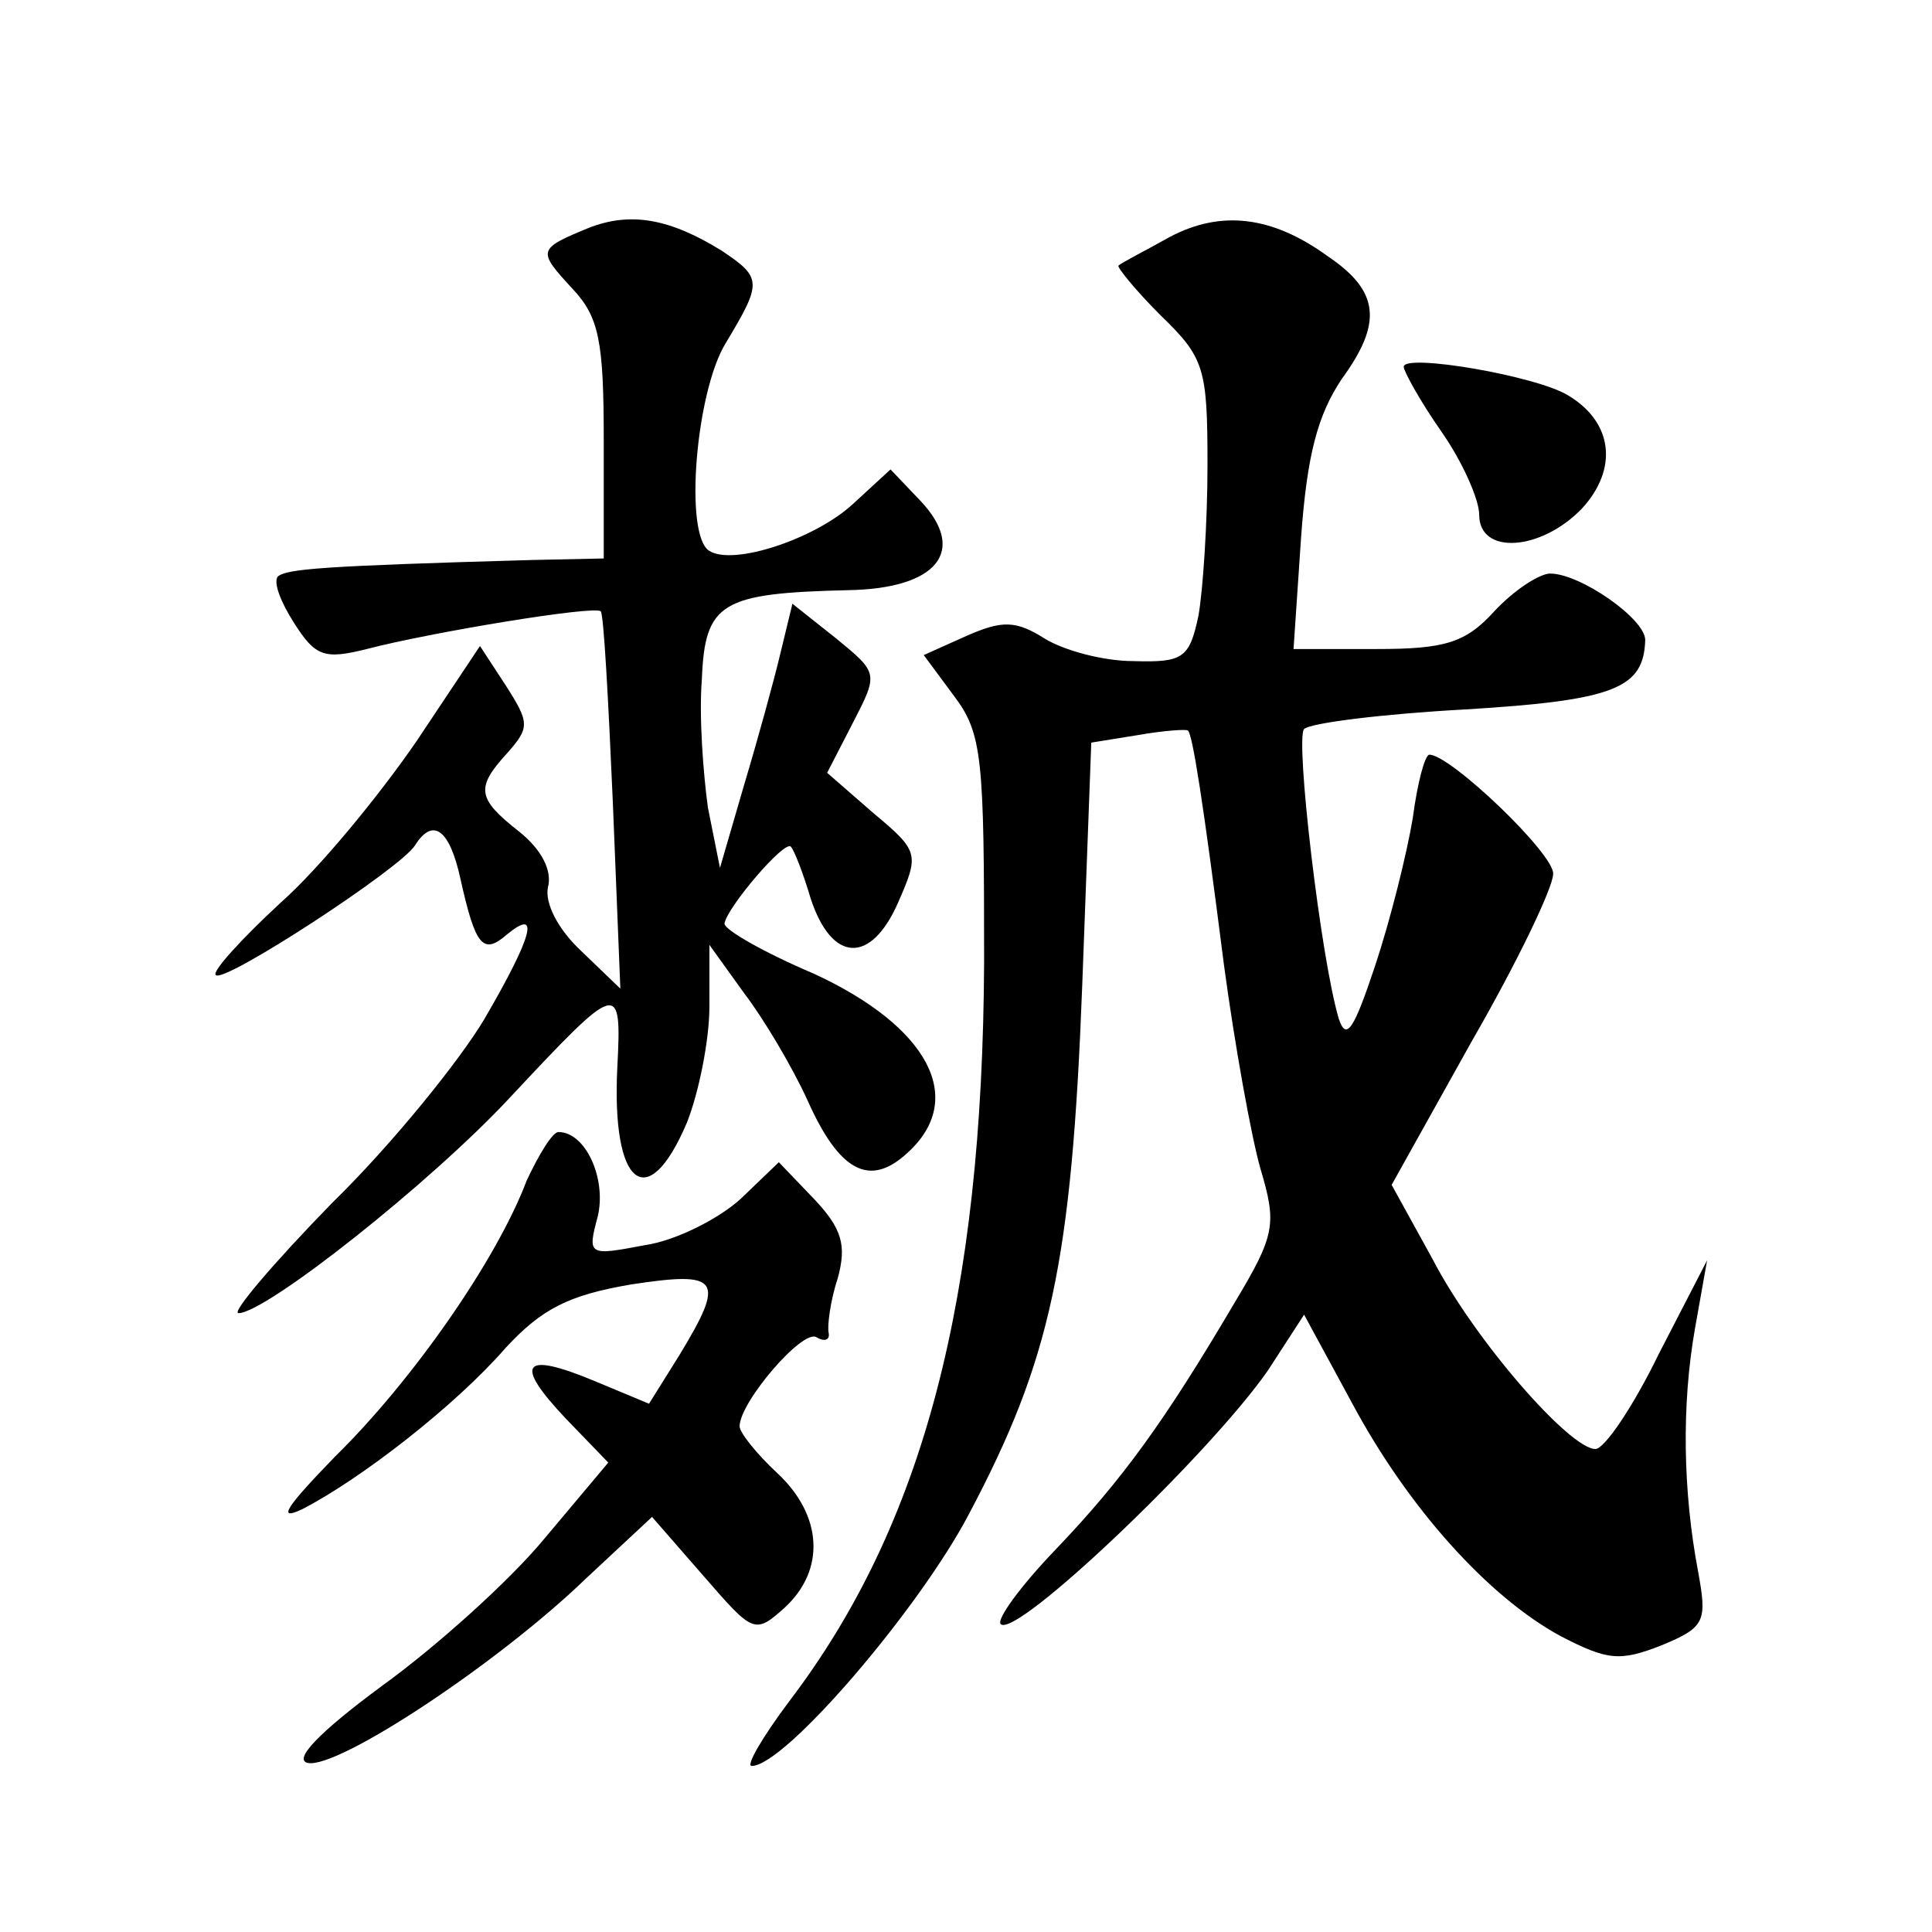
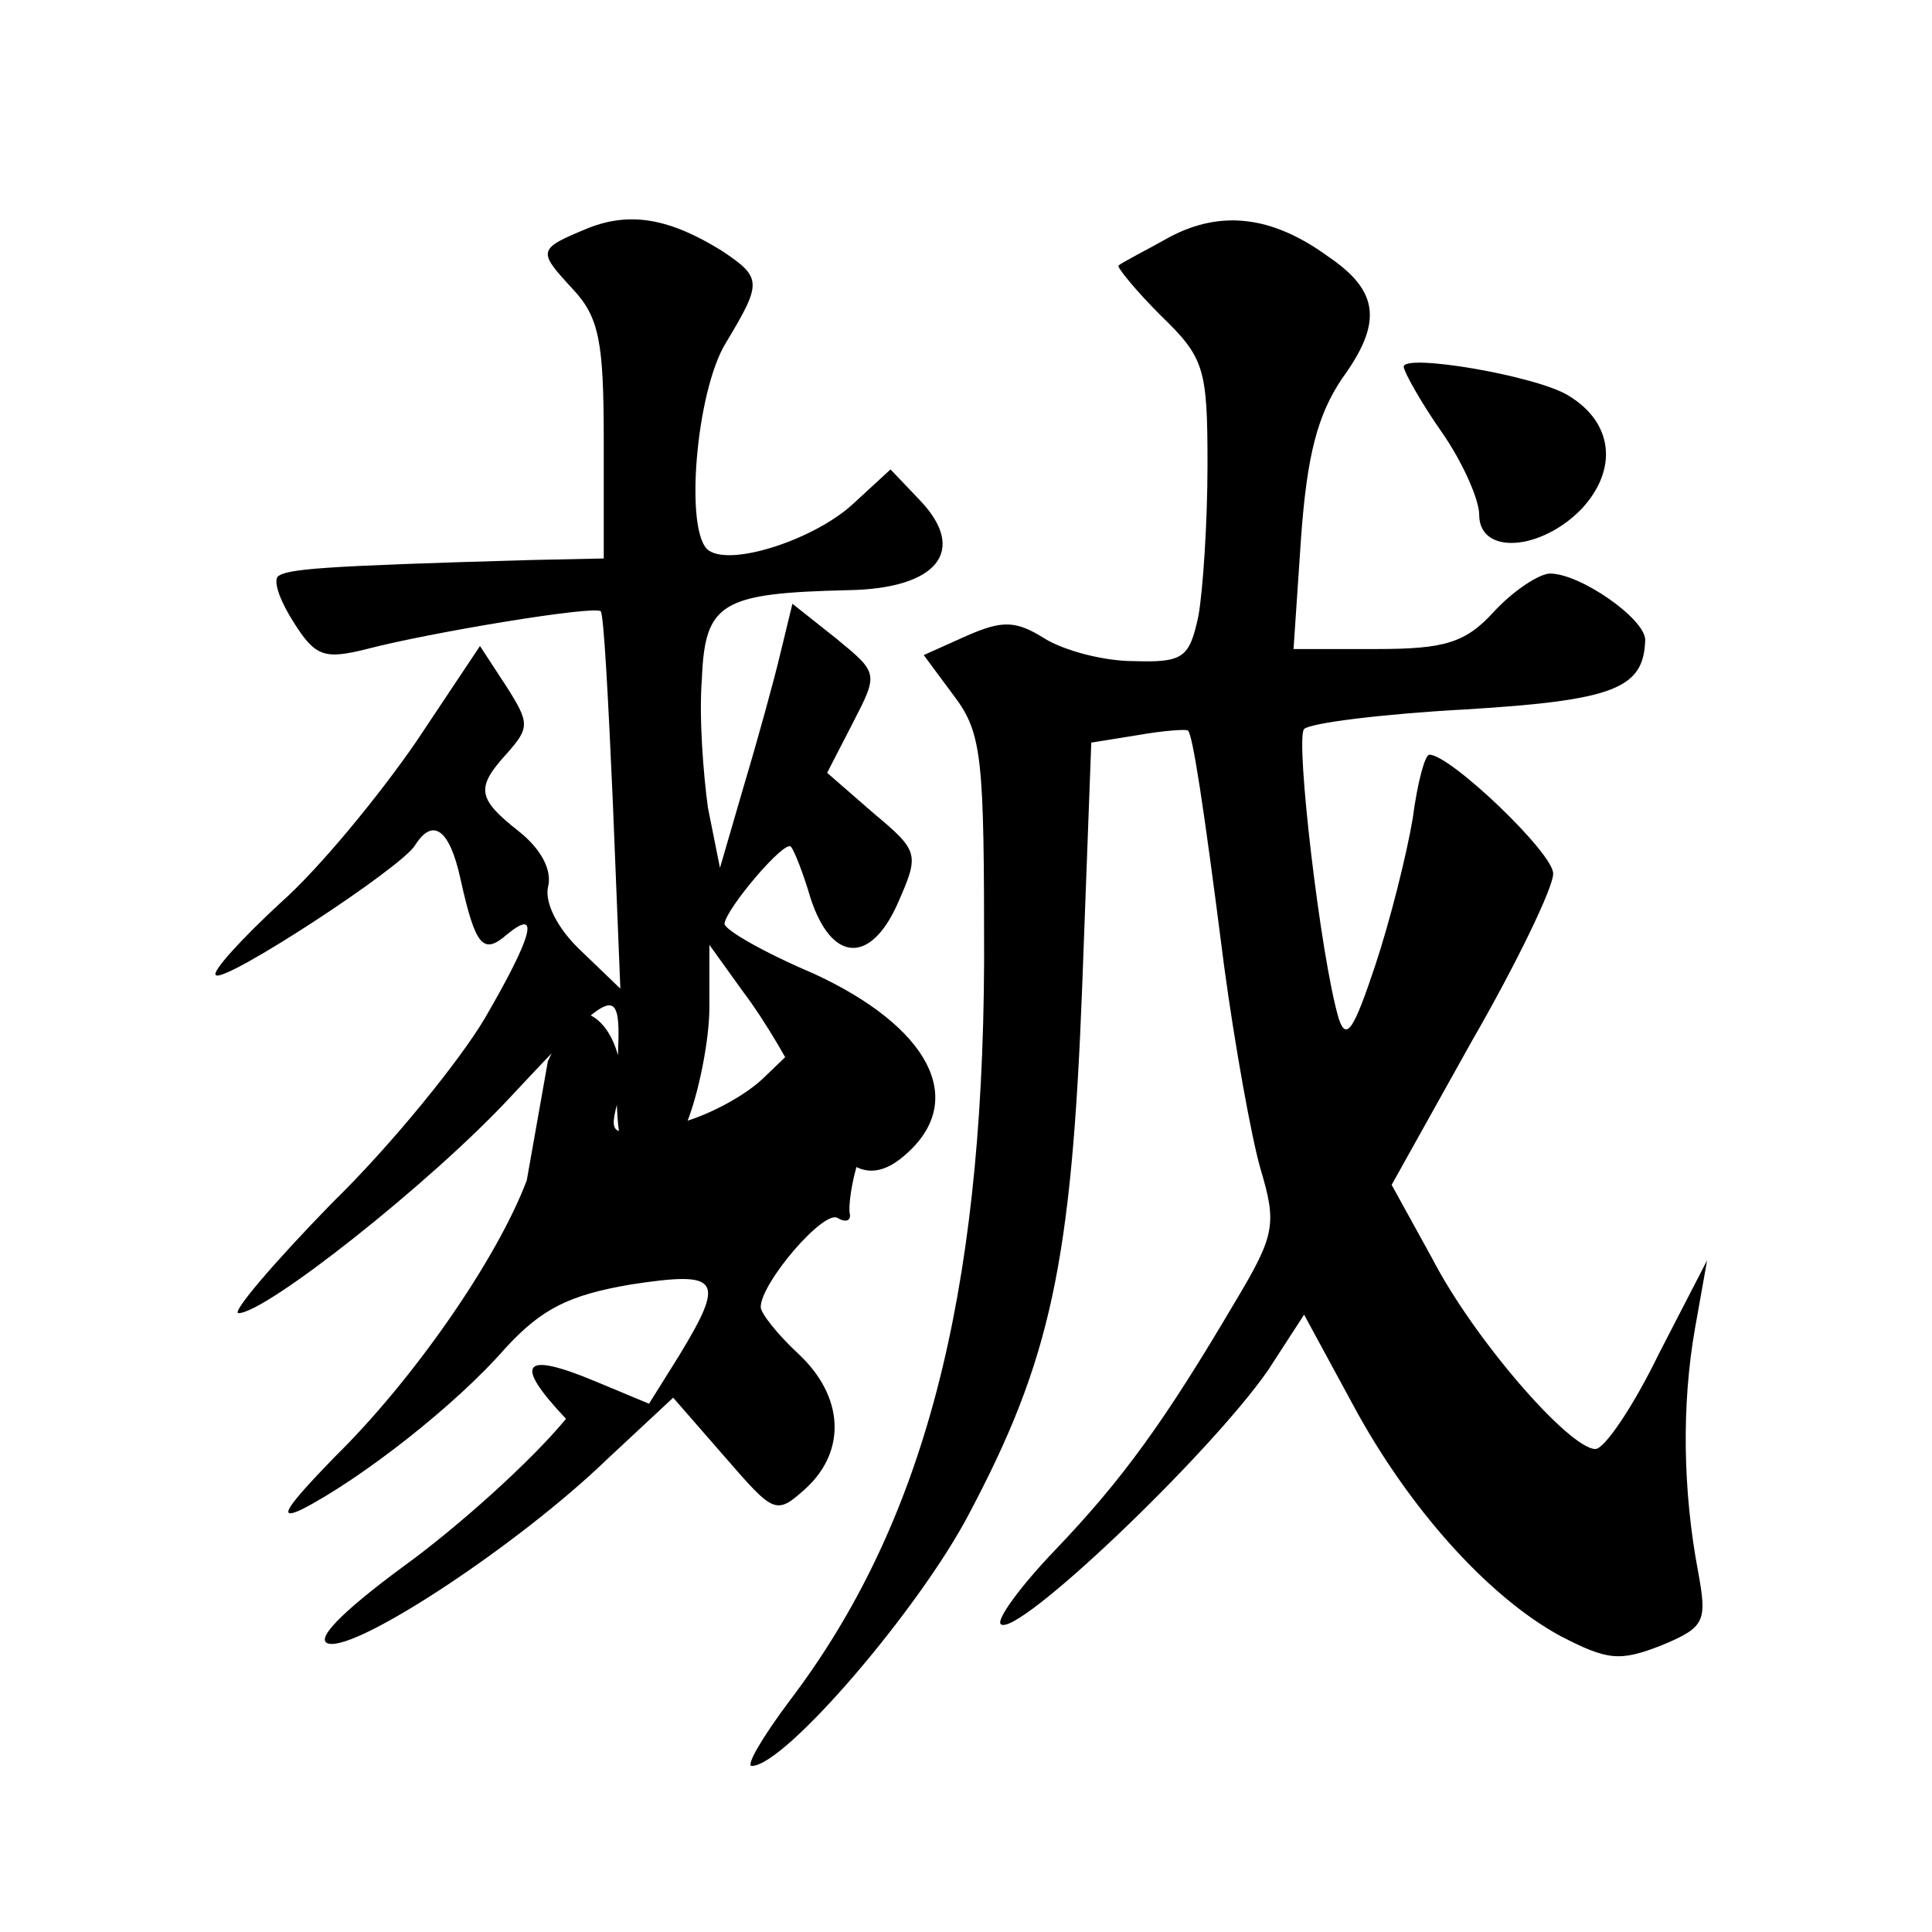
<svg xmlns="http://www.w3.org/2000/svg" version="1.0" width="128pt" height="128pt" viewBox="0 0 128 128" preserveAspectRatio="xMidYMid meet">
  <g transform="translate(0,128) scale(0.1,-0.1)" fill="#0" stroke="none">
-     <path d="M390 1129 c-34 -14 -34 -15 -11 -40 18 -19 21 -35 21 -101 l0 -78 -47 -1 c-142 -4 -163 -6 -169 -11 -3 -4 2 -17 11 -31 14 -22 20 -24 48 -17 42 11 151 29 155 25 2 -2 5 -58 8 -126 l5 -124 -26 25 c-16 15 -24 32 -22 42 3 11 -4 25 -19 37 -28 22 -29 29 -8 52 15 17 15 20 -1 45 l-17 26 -42 -63 c-24 -35 -64 -84 -90 -107 -26 -24 -46 -46 -43 -48 5 -6 123 71 132 86 12 19 23 10 30 -22 10 -45 15 -51 31 -37 22 18 17 -1 -15 -56 -16 -27 -61 -83 -101 -122 -39 -40 -67 -73 -62 -73 18 0 127 86 180 143 72 77 74 78 71 20 -4 -79 20 -98 46 -37 8 20 15 55 15 77 l0 41 23 -32 c13 -17 32 -49 42 -71 21 -47 41 -58 66 -35 40 36 14 84 -62 119 -33 14 -59 29 -59 33 1 10 40 56 44 51 2 -2 8 -17 13 -34 14 -43 40 -44 58 -3 14 32 14 34 -16 59 l-31 27 17 33 c17 33 17 33 -11 56 l-29 23 -8 -33 c-4 -17 -15 -57 -24 -87 l-16 -55 -8 40 c-3 22 -6 60 -4 85 2 51 13 57 97 59 59 1 79 26 48 59 l-20 21 -25 -23 c-25 -23 -79 -41 -95 -31 -17 10 -9 106 11 138 24 40 24 43 -3 61 -34 21 -60 26 -88 15z M775 1123 c-16 -9 -32 -17 -34 -19 -1 -1 11 -16 28 -33 29 -28 31 -35 31 -99 0 -38 -3 -83 -6 -100 -6 -28 -10 -31 -43 -30 -20 0 -46 7 -59 15 -19 12 -28 12 -51 2 l-29 -13 20 -27 c19 -25 20 -42 20 -176 -1 -223 -40 -373 -129 -490 -18 -24 -29 -43 -25 -43 22 0 111 104 144 167 54 102 68 166 75 350 l6 161 31 5 c17 3 32 4 33 3 3 -2 10 -46 24 -156 7 -52 18 -113 24 -134 11 -37 10 -44 -17 -89 -46 -78 -74 -117 -119 -164 -23 -24 -39 -46 -36 -49 10 -10 138 112 177 168 l24 37 32 -59 c37 -69 90 -128 138 -154 31 -16 39 -17 67 -6 29 12 30 16 24 49 -10 53 -11 110 -2 161 l8 45 -32 -62 c-17 -35 -36 -63 -42 -63 -17 0 -80 72 -108 126 l-27 49 53 95 c30 52 54 102 54 111 1 13 -68 79 -82 79 -3 0 -8 -19 -11 -42 -4 -24 -15 -68 -25 -98 -14 -42 -19 -50 -24 -35 -12 40 -29 186 -23 192 4 4 52 10 107 13 99 6 118 14 119 46 0 14 -43 44 -63 44 -7 0 -24 -11 -37 -25 -19 -21 -33 -25 -78 -25 l-55 0 5 74 c4 55 11 81 27 105 27 37 25 58 -9 81 -37 27 -71 31 -105 13z M930 1037 c0 -3 11 -23 25 -43 14 -20 25 -45 25 -55 0 -27 41 -24 68 4 24 26 21 57 -9 75 -21 13 -109 28 -109 19z M349 498 c-20 -53 -76 -133 -127 -183 -32 -33 -39 -43 -22 -35 39 20 102 69 135 107 24 26 42 35 83 42 59 9 63 4 32 -47 l-20 -32 -36 15 c-48 20 -54 12 -19 -25 l28 -29 -42 -50 c-23 -28 -72 -72 -108 -98 -42 -31 -59 -49 -49 -51 20 -4 126 66 184 122 l44 41 34 -39 c33 -38 34 -39 54 -21 27 25 25 61 -5 89 -14 13 -25 27 -25 31 0 16 42 65 51 59 5 -3 9 -2 8 3 -1 4 1 21 6 36 6 22 3 33 -16 53 l-23 24 -25 -24 c-14 -13 -43 -28 -64 -31 -37 -7 -38 -7 -31 19 6 25 -8 56 -26 56 -4 0 -13 -15 -21 -32z" />
+     <path d="M390 1129 c-34 -14 -34 -15 -11 -40 18 -19 21 -35 21 -101 l0 -78 -47 -1 c-142 -4 -163 -6 -169 -11 -3 -4 2 -17 11 -31 14 -22 20 -24 48 -17 42 11 151 29 155 25 2 -2 5 -58 8 -126 l5 -124 -26 25 c-16 15 -24 32 -22 42 3 11 -4 25 -19 37 -28 22 -29 29 -8 52 15 17 15 20 -1 45 l-17 26 -42 -63 c-24 -35 -64 -84 -90 -107 -26 -24 -46 -46 -43 -48 5 -6 123 71 132 86 12 19 23 10 30 -22 10 -45 15 -51 31 -37 22 18 17 -1 -15 -56 -16 -27 -61 -83 -101 -122 -39 -40 -67 -73 -62 -73 18 0 127 86 180 143 72 77 74 78 71 20 -4 -79 20 -98 46 -37 8 20 15 55 15 77 l0 41 23 -32 c13 -17 32 -49 42 -71 21 -47 41 -58 66 -35 40 36 14 84 -62 119 -33 14 -59 29 -59 33 1 10 40 56 44 51 2 -2 8 -17 13 -34 14 -43 40 -44 58 -3 14 32 14 34 -16 59 l-31 27 17 33 c17 33 17 33 -11 56 l-29 23 -8 -33 c-4 -17 -15 -57 -24 -87 l-16 -55 -8 40 c-3 22 -6 60 -4 85 2 51 13 57 97 59 59 1 79 26 48 59 l-20 21 -25 -23 c-25 -23 -79 -41 -95 -31 -17 10 -9 106 11 138 24 40 24 43 -3 61 -34 21 -60 26 -88 15z M775 1123 c-16 -9 -32 -17 -34 -19 -1 -1 11 -16 28 -33 29 -28 31 -35 31 -99 0 -38 -3 -83 -6 -100 -6 -28 -10 -31 -43 -30 -20 0 -46 7 -59 15 -19 12 -28 12 -51 2 l-29 -13 20 -27 c19 -25 20 -42 20 -176 -1 -223 -40 -373 -129 -490 -18 -24 -29 -43 -25 -43 22 0 111 104 144 167 54 102 68 166 75 350 l6 161 31 5 c17 3 32 4 33 3 3 -2 10 -46 24 -156 7 -52 18 -113 24 -134 11 -37 10 -44 -17 -89 -46 -78 -74 -117 -119 -164 -23 -24 -39 -46 -36 -49 10 -10 138 112 177 168 l24 37 32 -59 c37 -69 90 -128 138 -154 31 -16 39 -17 67 -6 29 12 30 16 24 49 -10 53 -11 110 -2 161 l8 45 -32 -62 c-17 -35 -36 -63 -42 -63 -17 0 -80 72 -108 126 l-27 49 53 95 c30 52 54 102 54 111 1 13 -68 79 -82 79 -3 0 -8 -19 -11 -42 -4 -24 -15 -68 -25 -98 -14 -42 -19 -50 -24 -35 -12 40 -29 186 -23 192 4 4 52 10 107 13 99 6 118 14 119 46 0 14 -43 44 -63 44 -7 0 -24 -11 -37 -25 -19 -21 -33 -25 -78 -25 l-55 0 5 74 c4 55 11 81 27 105 27 37 25 58 -9 81 -37 27 -71 31 -105 13z M930 1037 c0 -3 11 -23 25 -43 14 -20 25 -45 25 -55 0 -27 41 -24 68 4 24 26 21 57 -9 75 -21 13 -109 28 -109 19z M349 498 c-20 -53 -76 -133 -127 -183 -32 -33 -39 -43 -22 -35 39 20 102 69 135 107 24 26 42 35 83 42 59 9 63 4 32 -47 l-20 -32 -36 15 c-48 20 -54 12 -19 -25 c-23 -28 -72 -72 -108 -98 -42 -31 -59 -49 -49 -51 20 -4 126 66 184 122 l44 41 34 -39 c33 -38 34 -39 54 -21 27 25 25 61 -5 89 -14 13 -25 27 -25 31 0 16 42 65 51 59 5 -3 9 -2 8 3 -1 4 1 21 6 36 6 22 3 33 -16 53 l-23 24 -25 -24 c-14 -13 -43 -28 -64 -31 -37 -7 -38 -7 -31 19 6 25 -8 56 -26 56 -4 0 -13 -15 -21 -32z" />
  </g>
</svg>